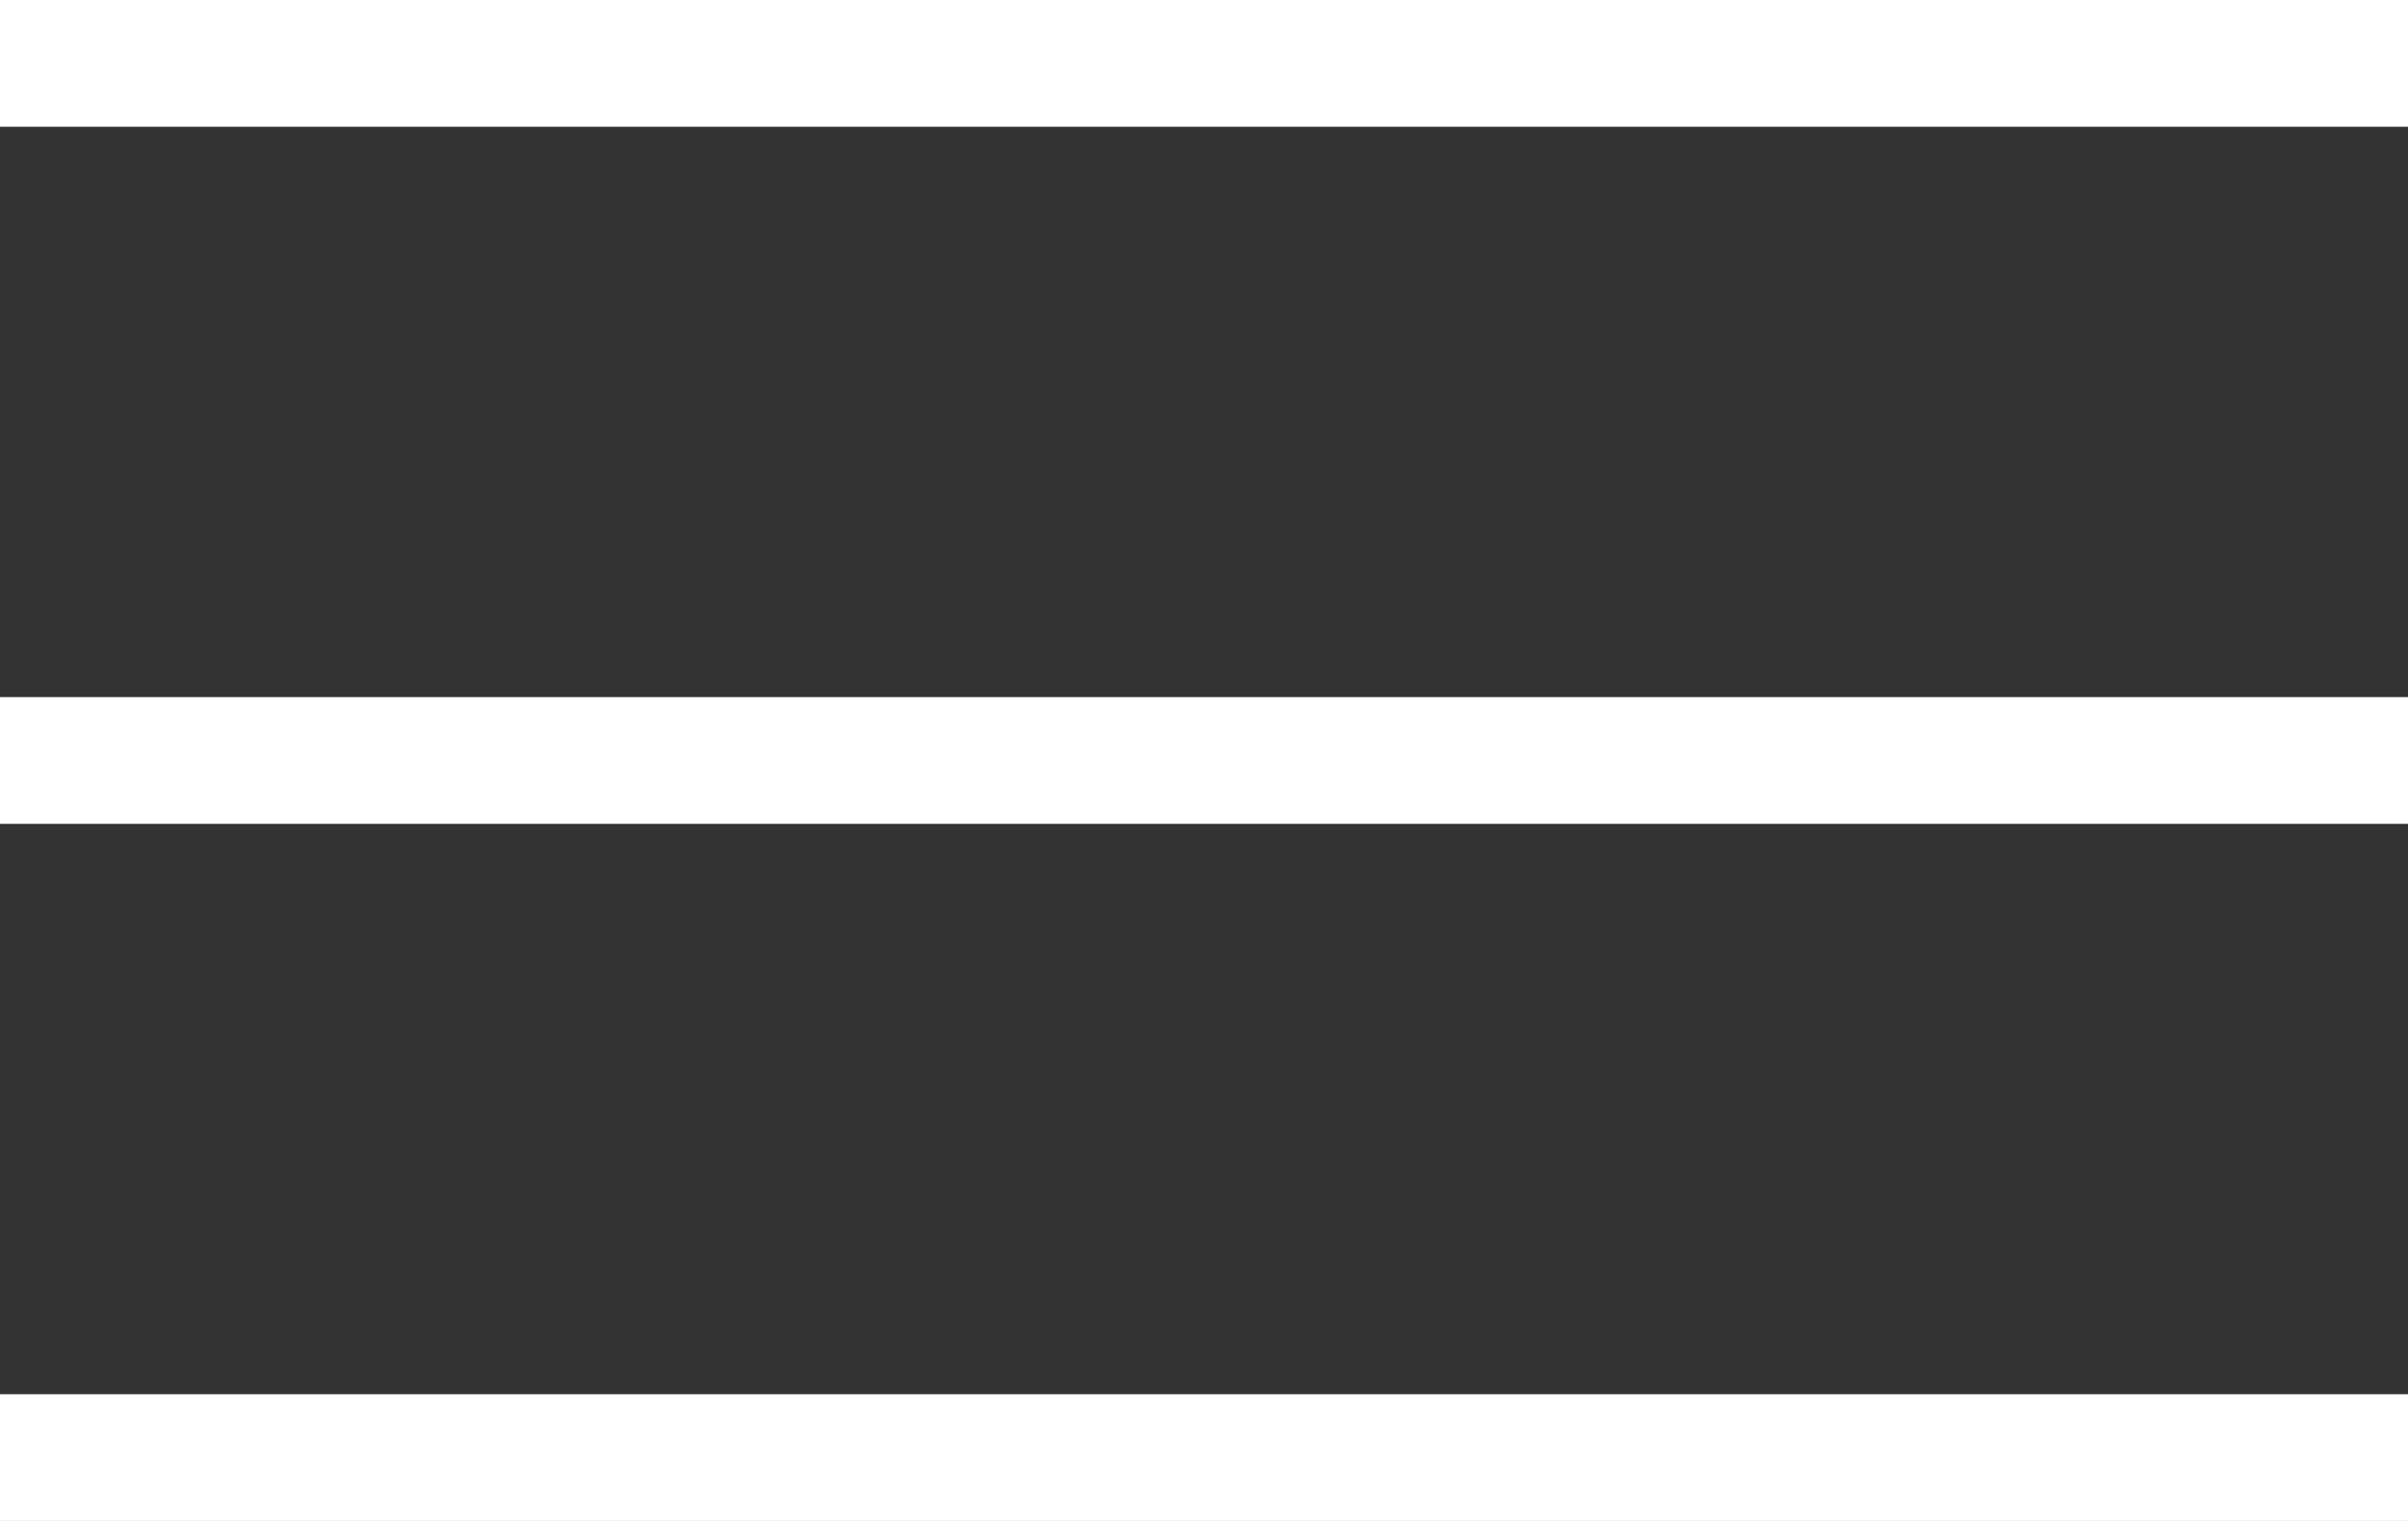
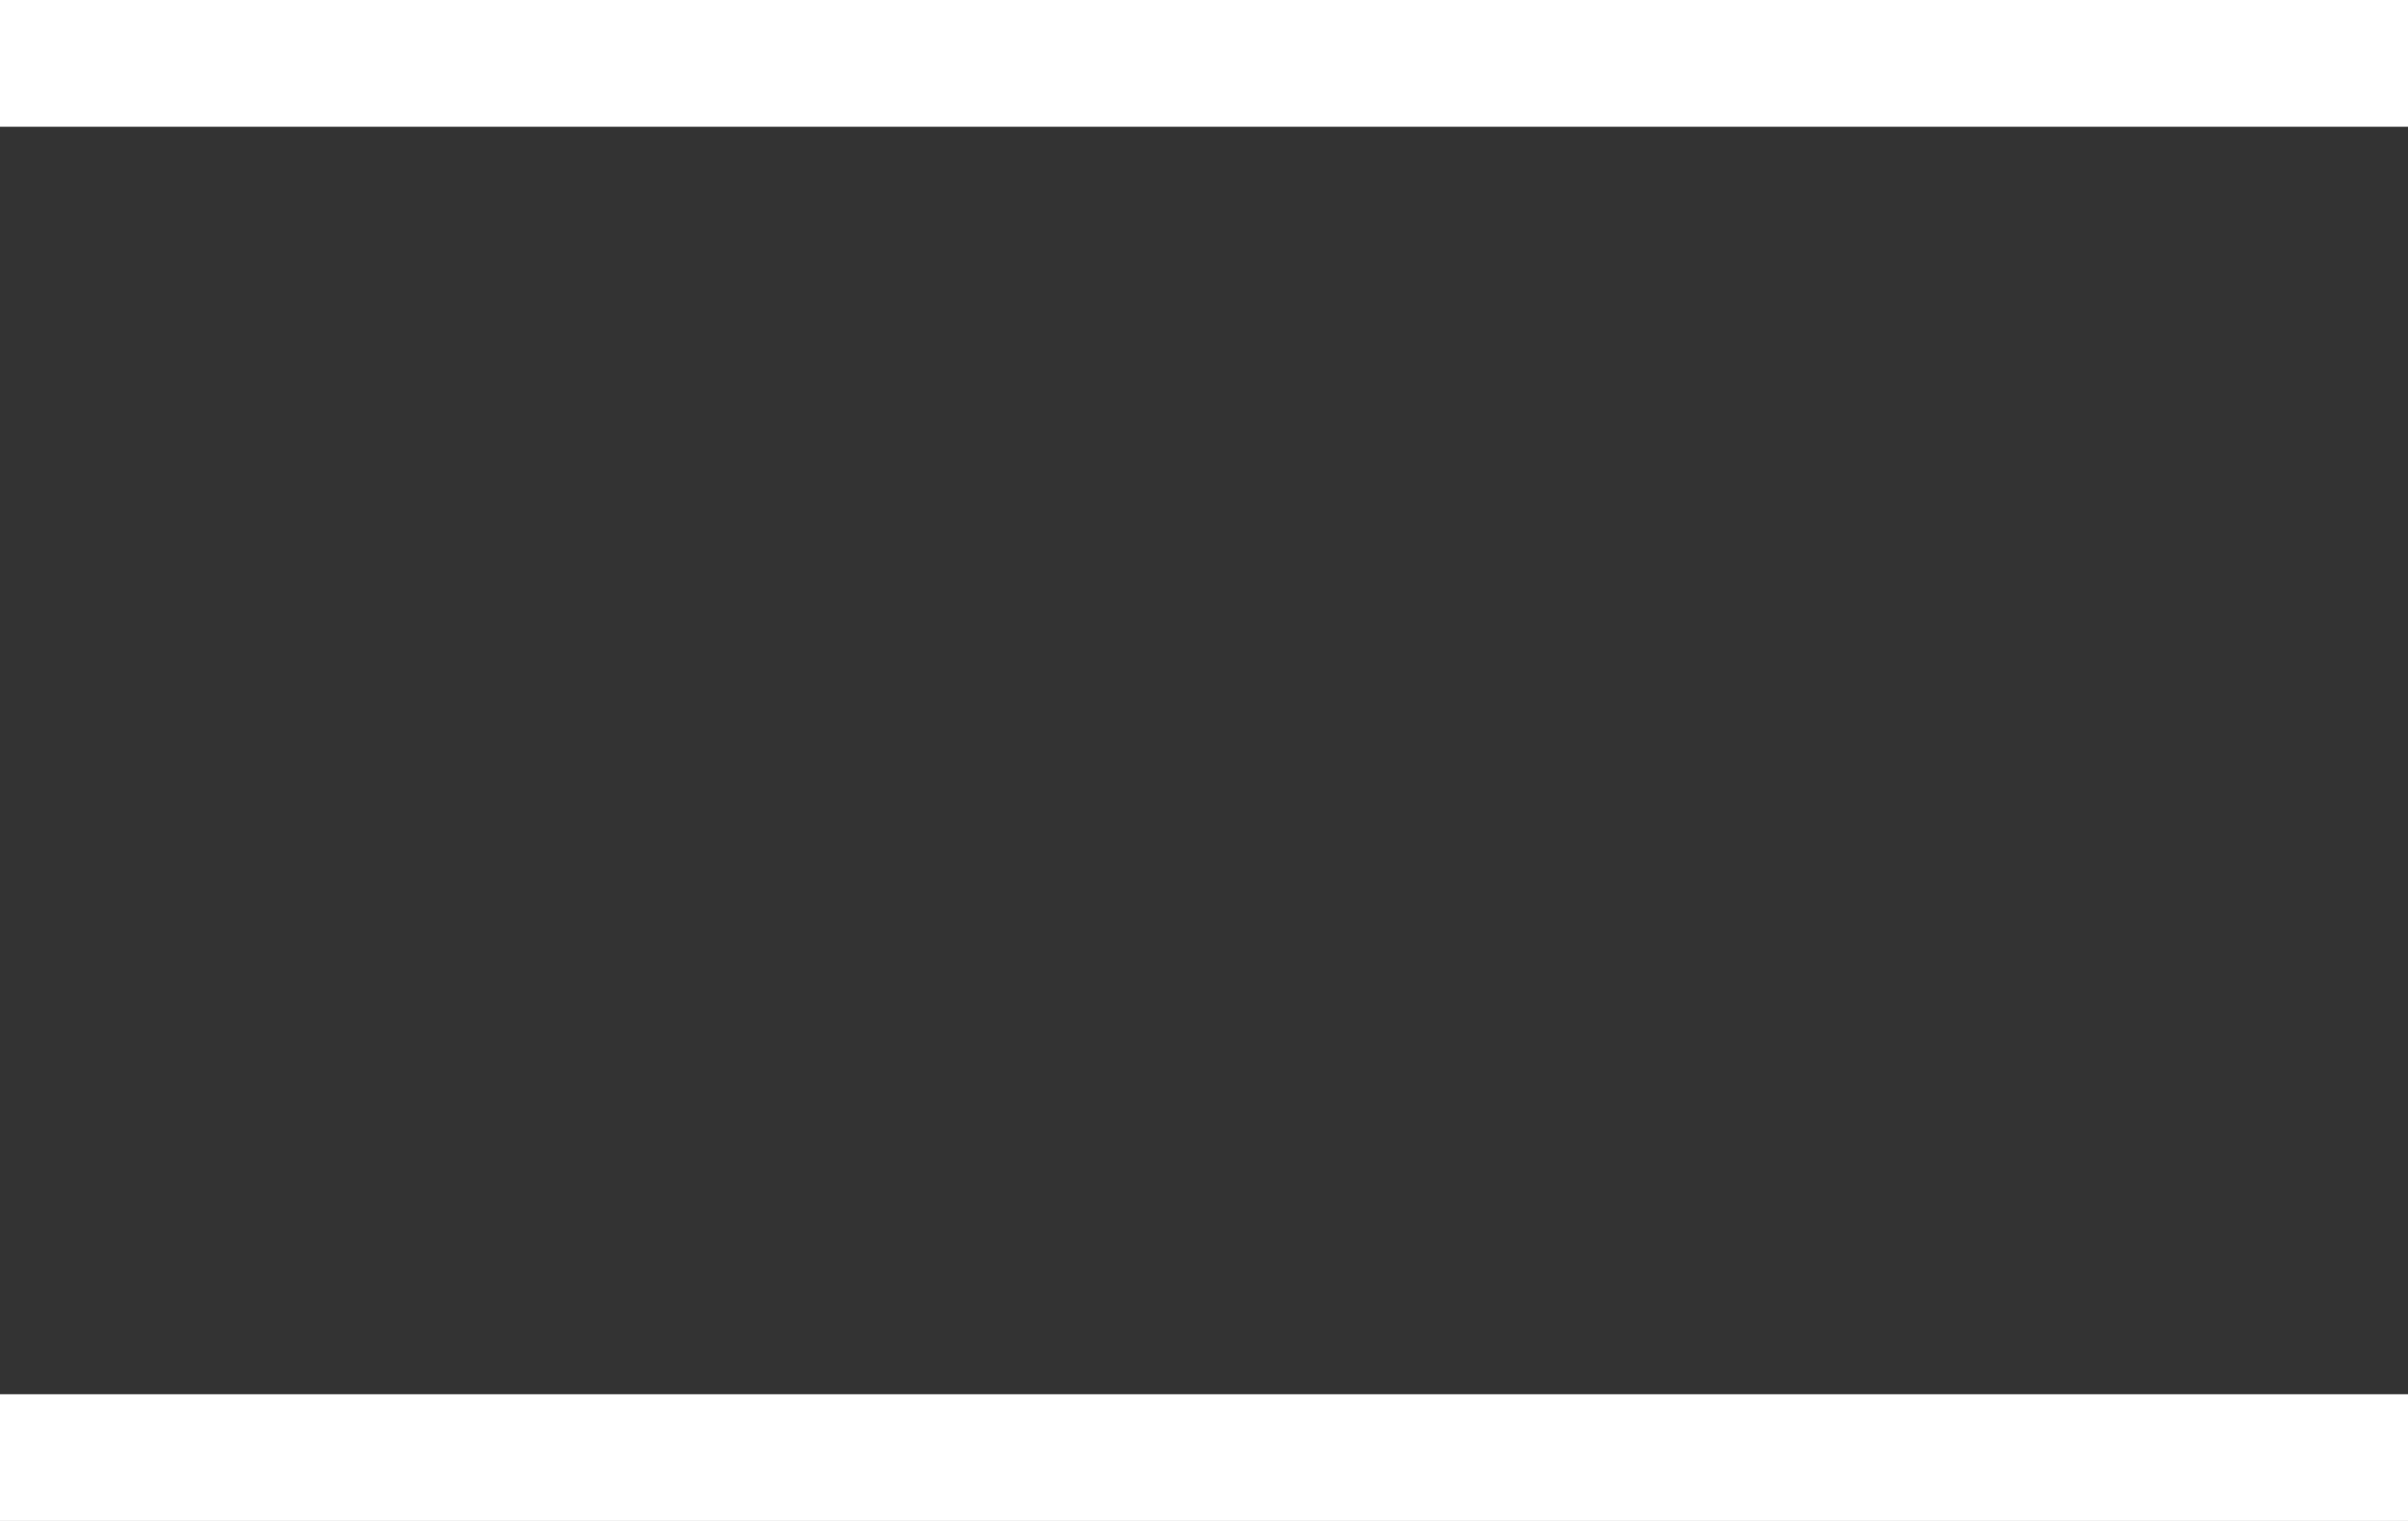
<svg xmlns="http://www.w3.org/2000/svg" width="38" height="24" viewBox="0 0 38 24" fill="none">
  <rect x="0" y="0" width="38" height="24" fill="#333333" stroke="none" />
  <path d="M0 0H38V2H0V0Z" fill="white" />
-   <path d="M0 11H38V13H0V11Z" fill="white" />
  <path d="M38 22H0V24H38V22Z" fill="white" />
</svg>